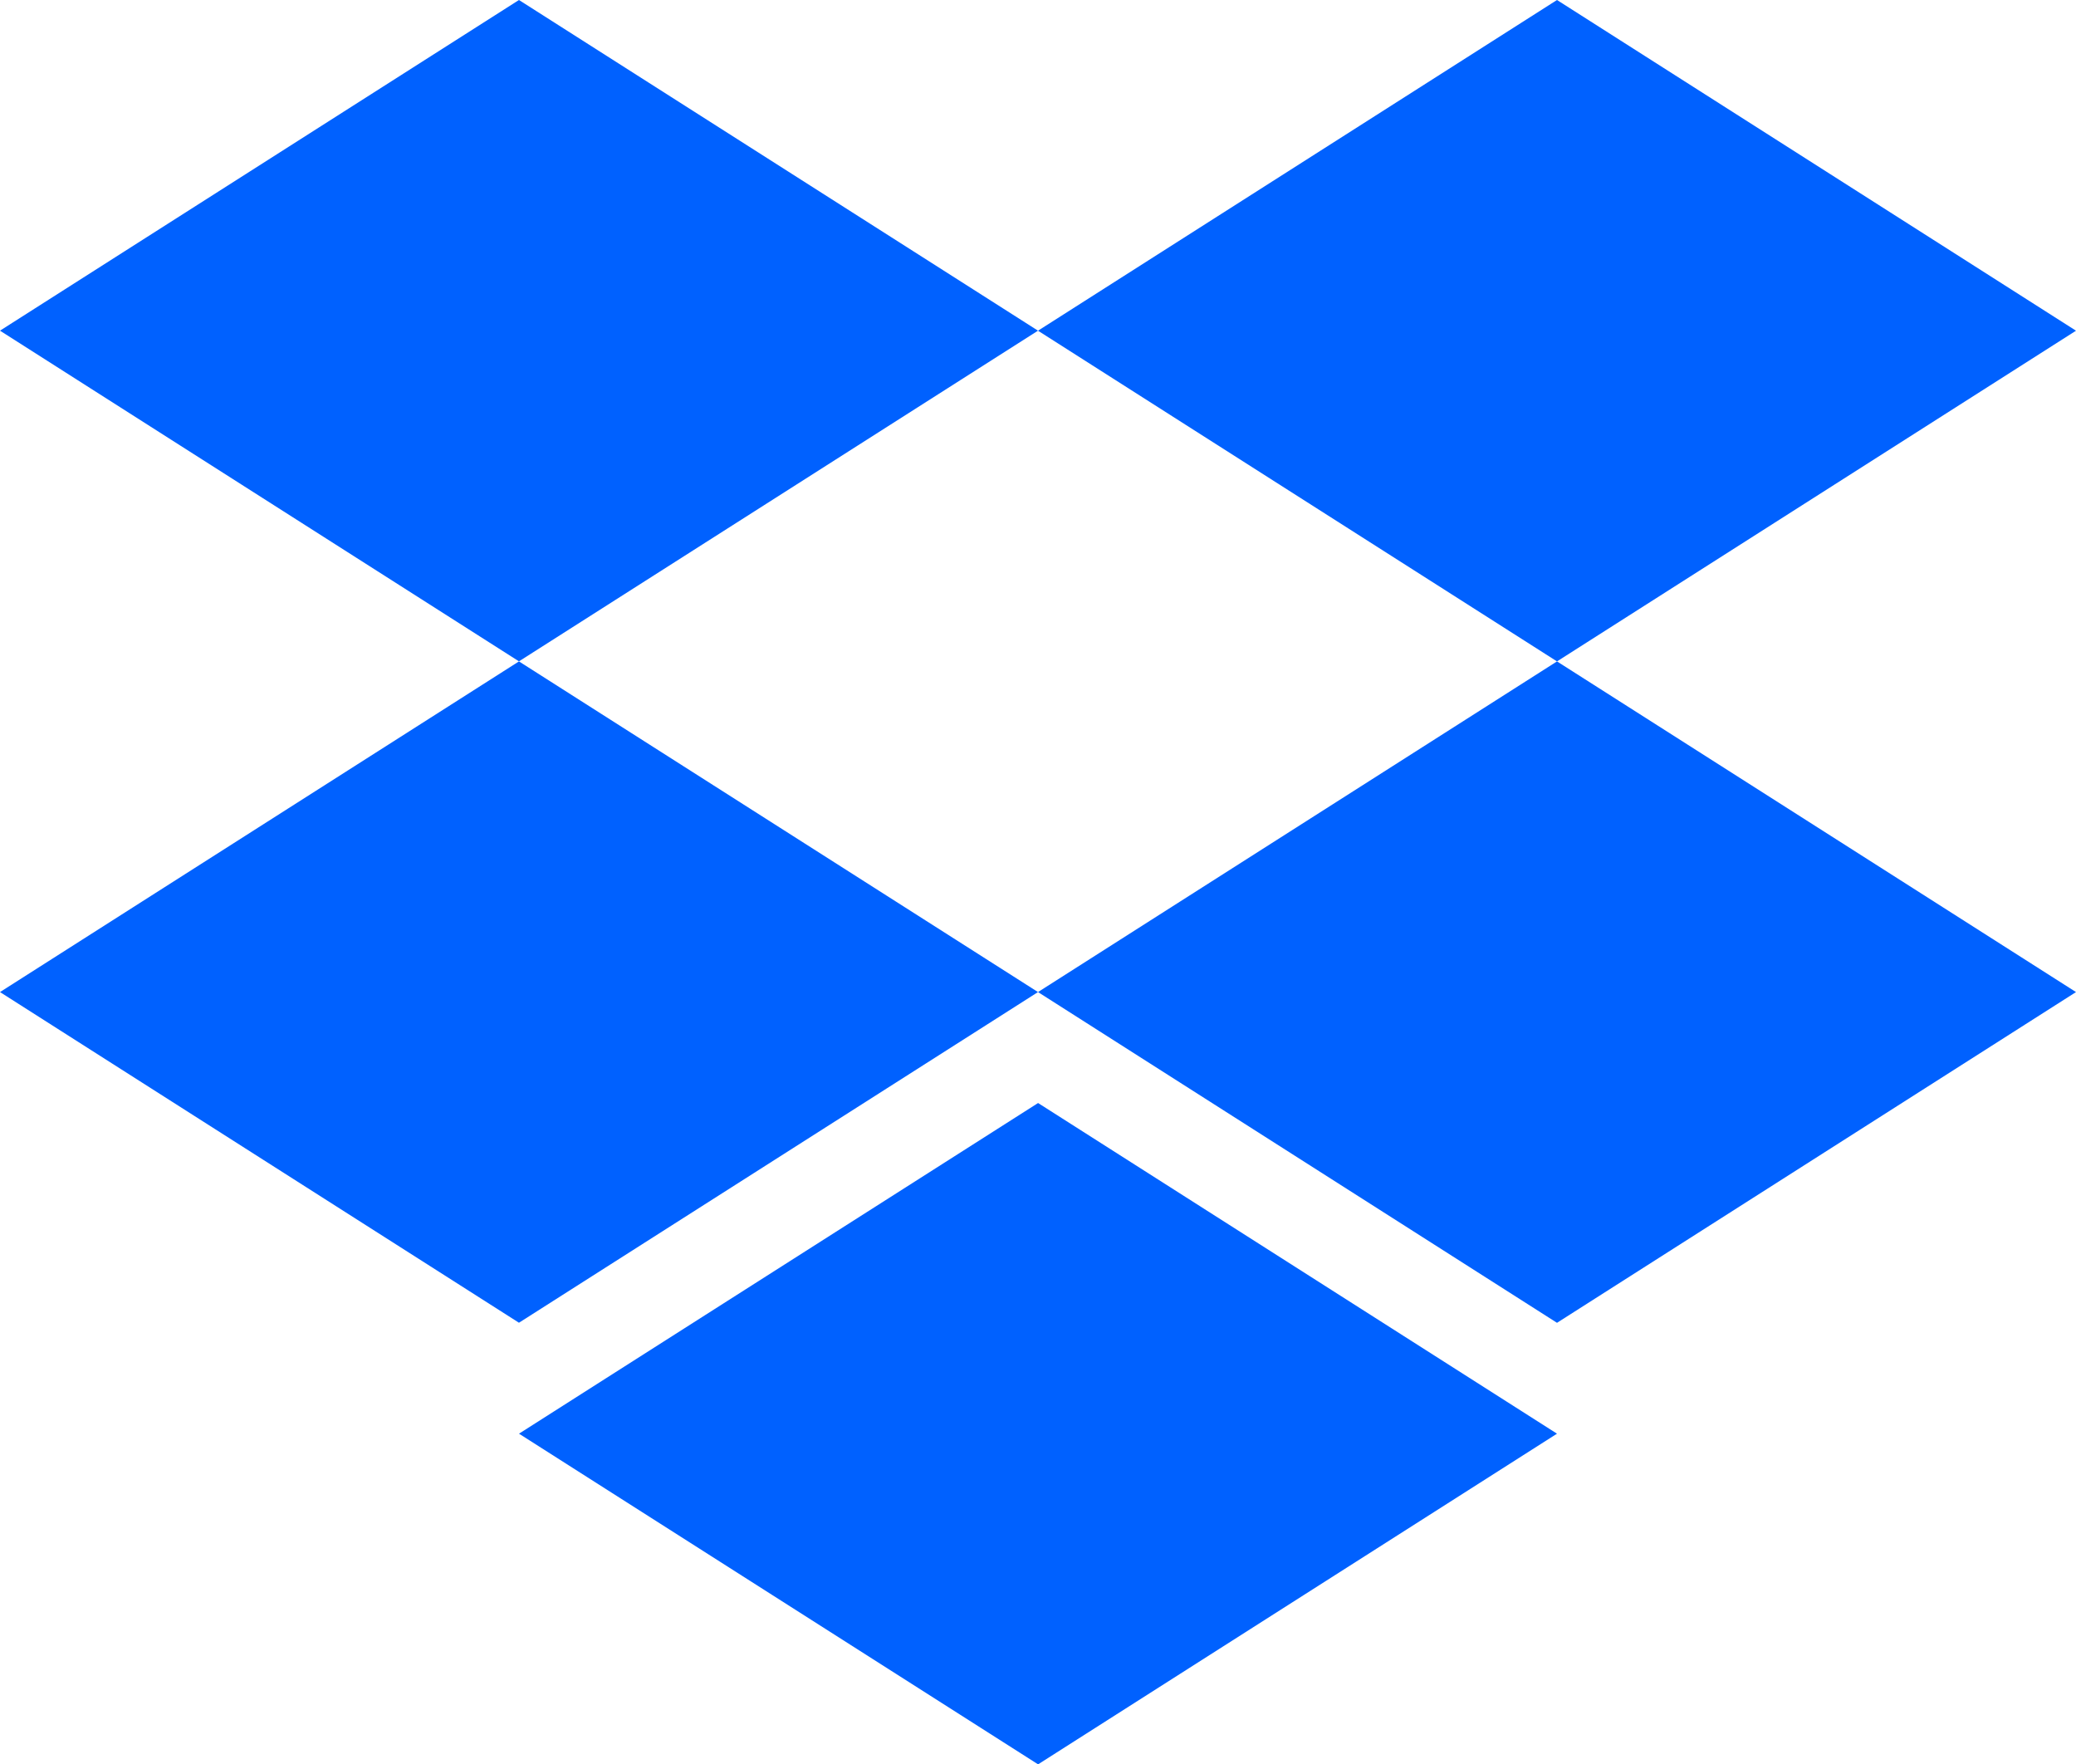
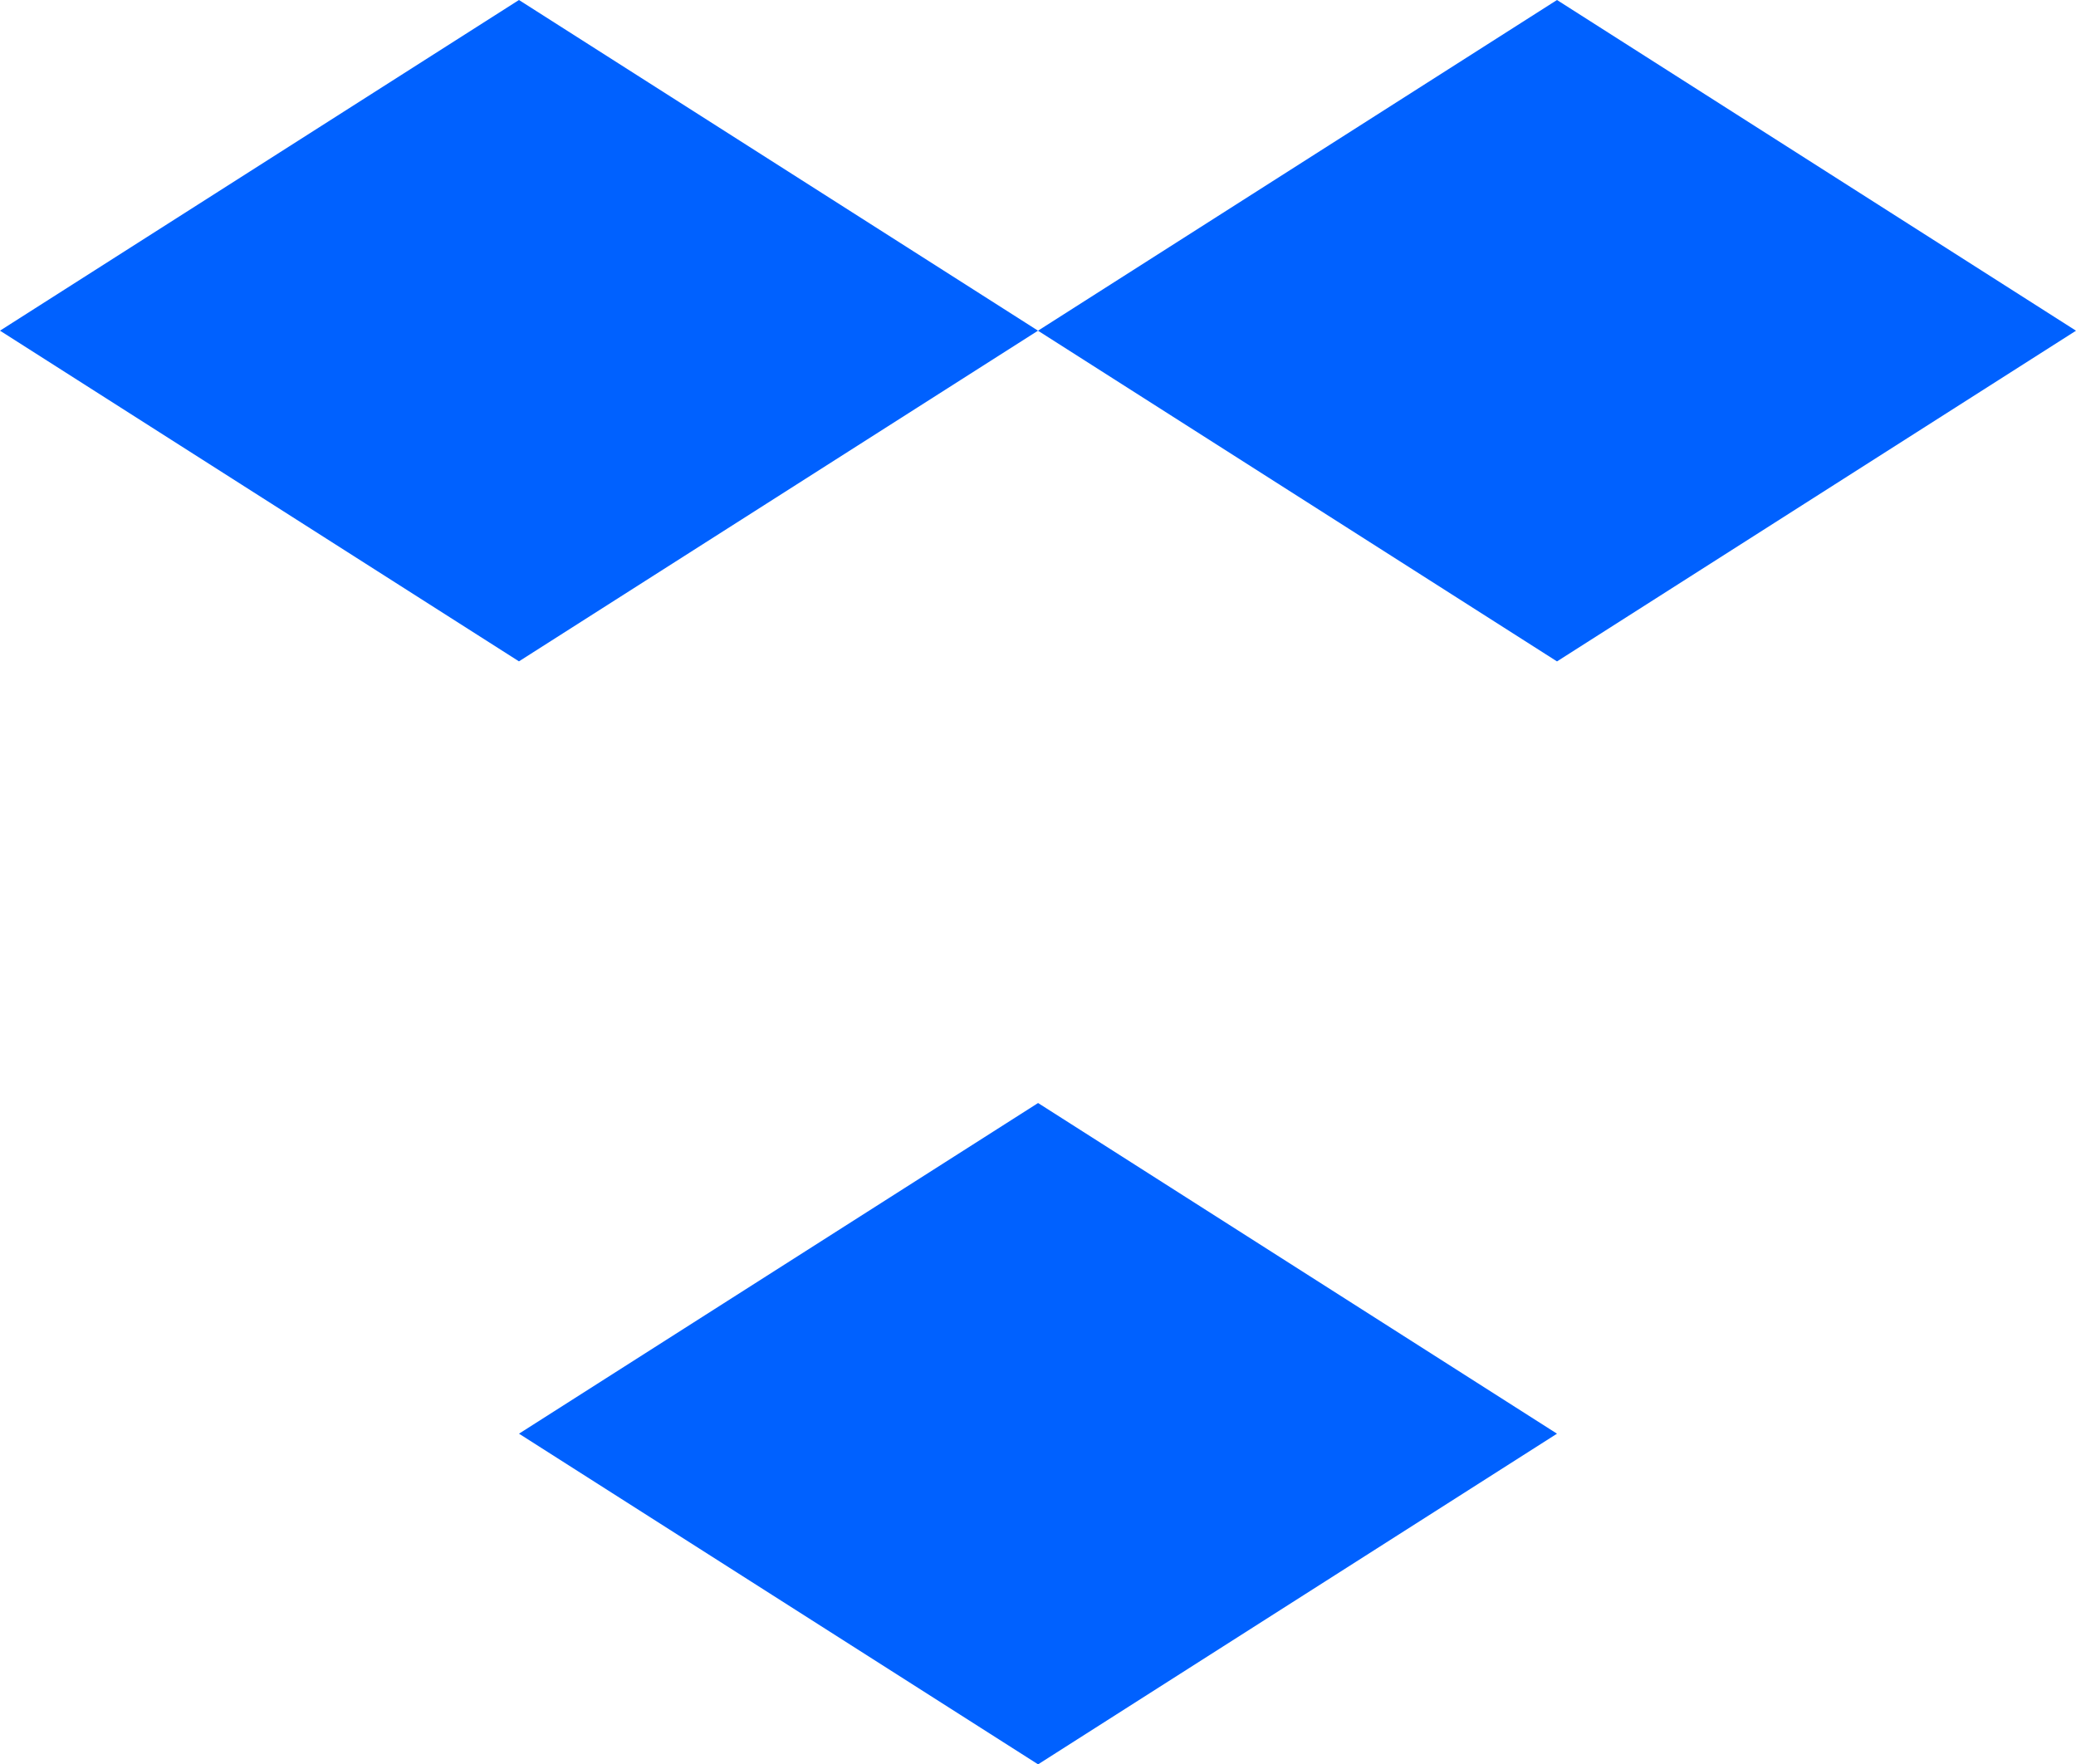
<svg xmlns="http://www.w3.org/2000/svg" height="217.5" preserveAspectRatio="xMidYMid" version="1.1" viewBox="0.0 0.0 256.0 217.5" width="256.0" zoomAndPan="magnify">
  <g fill="#0061FF">
    <polygon points="63.995 0 0 40.771 63.995 81.543 128 40.771" />
    <polygon points="192 0 128 40.775 192 81.55 256 40.775" />
-     <polygon points="0 122.32 63.995 163.09 128 122.32 63.995 81.55" />
-     <polygon points="192 81.55 128 122.32 192 163.1 256 122.32" />
    <polygon points="64 176.77 128.01 217.54 192 176.77 128.01 136" />
  </g>
</svg>